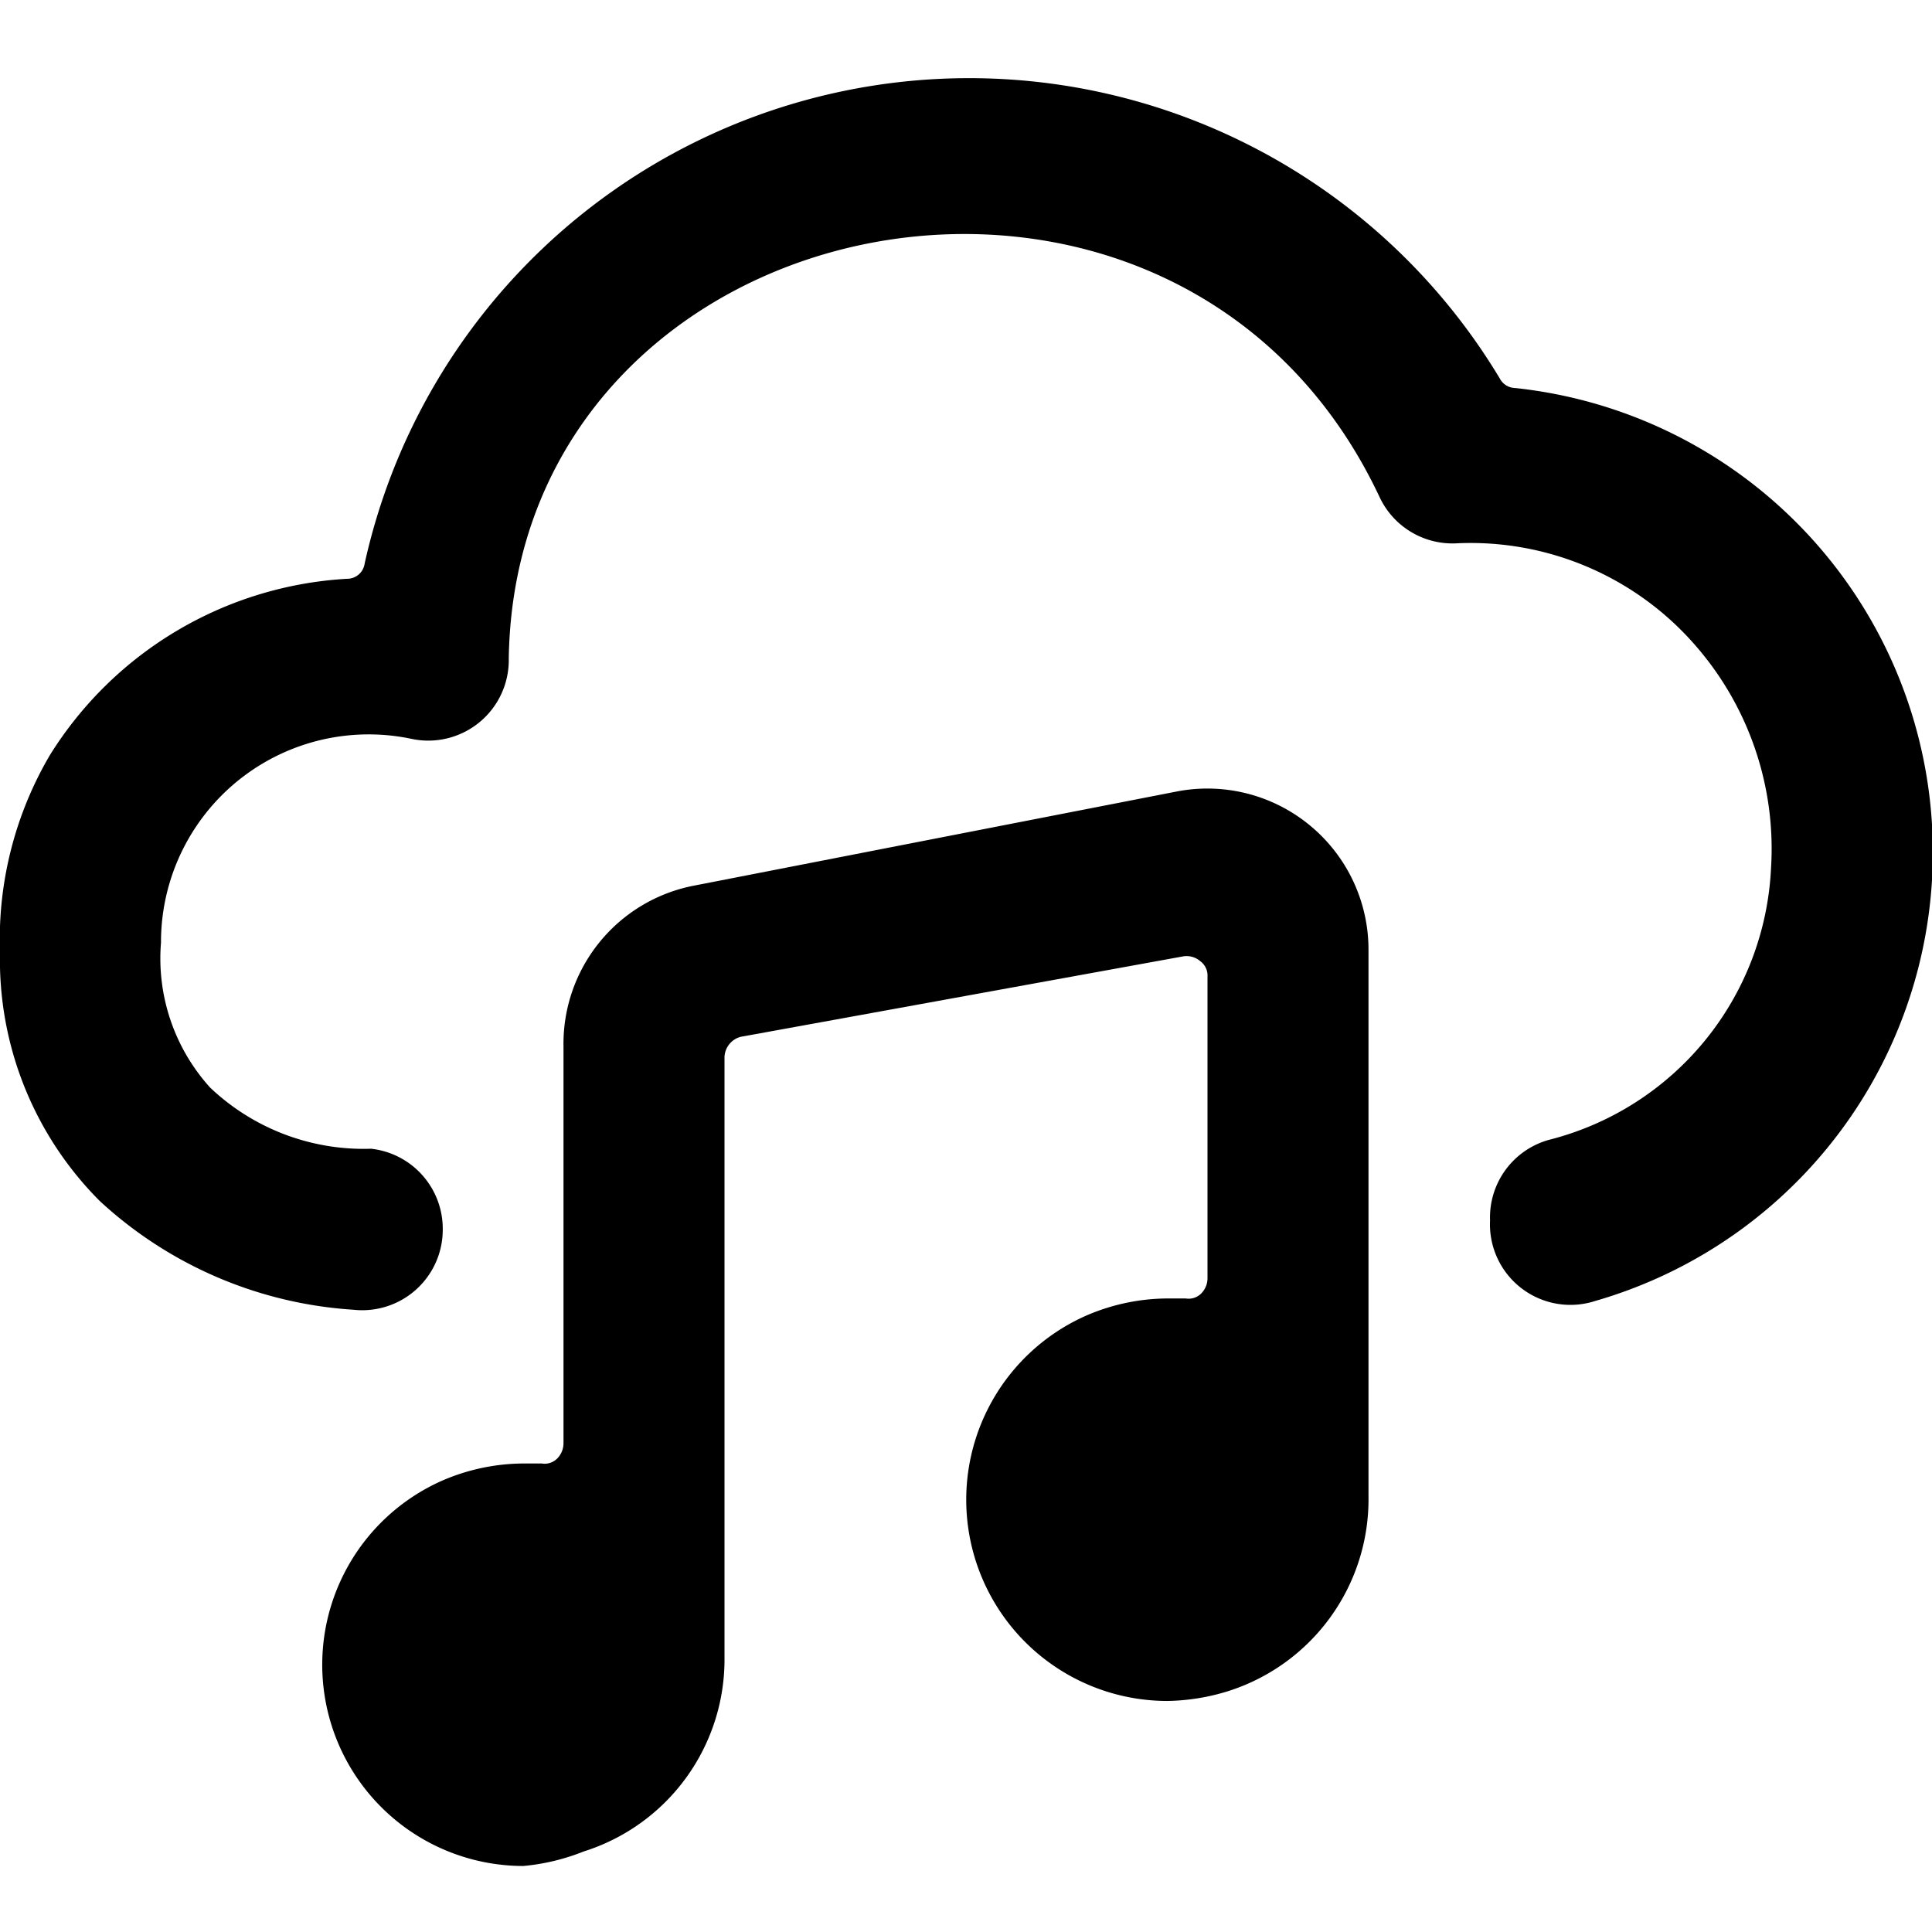
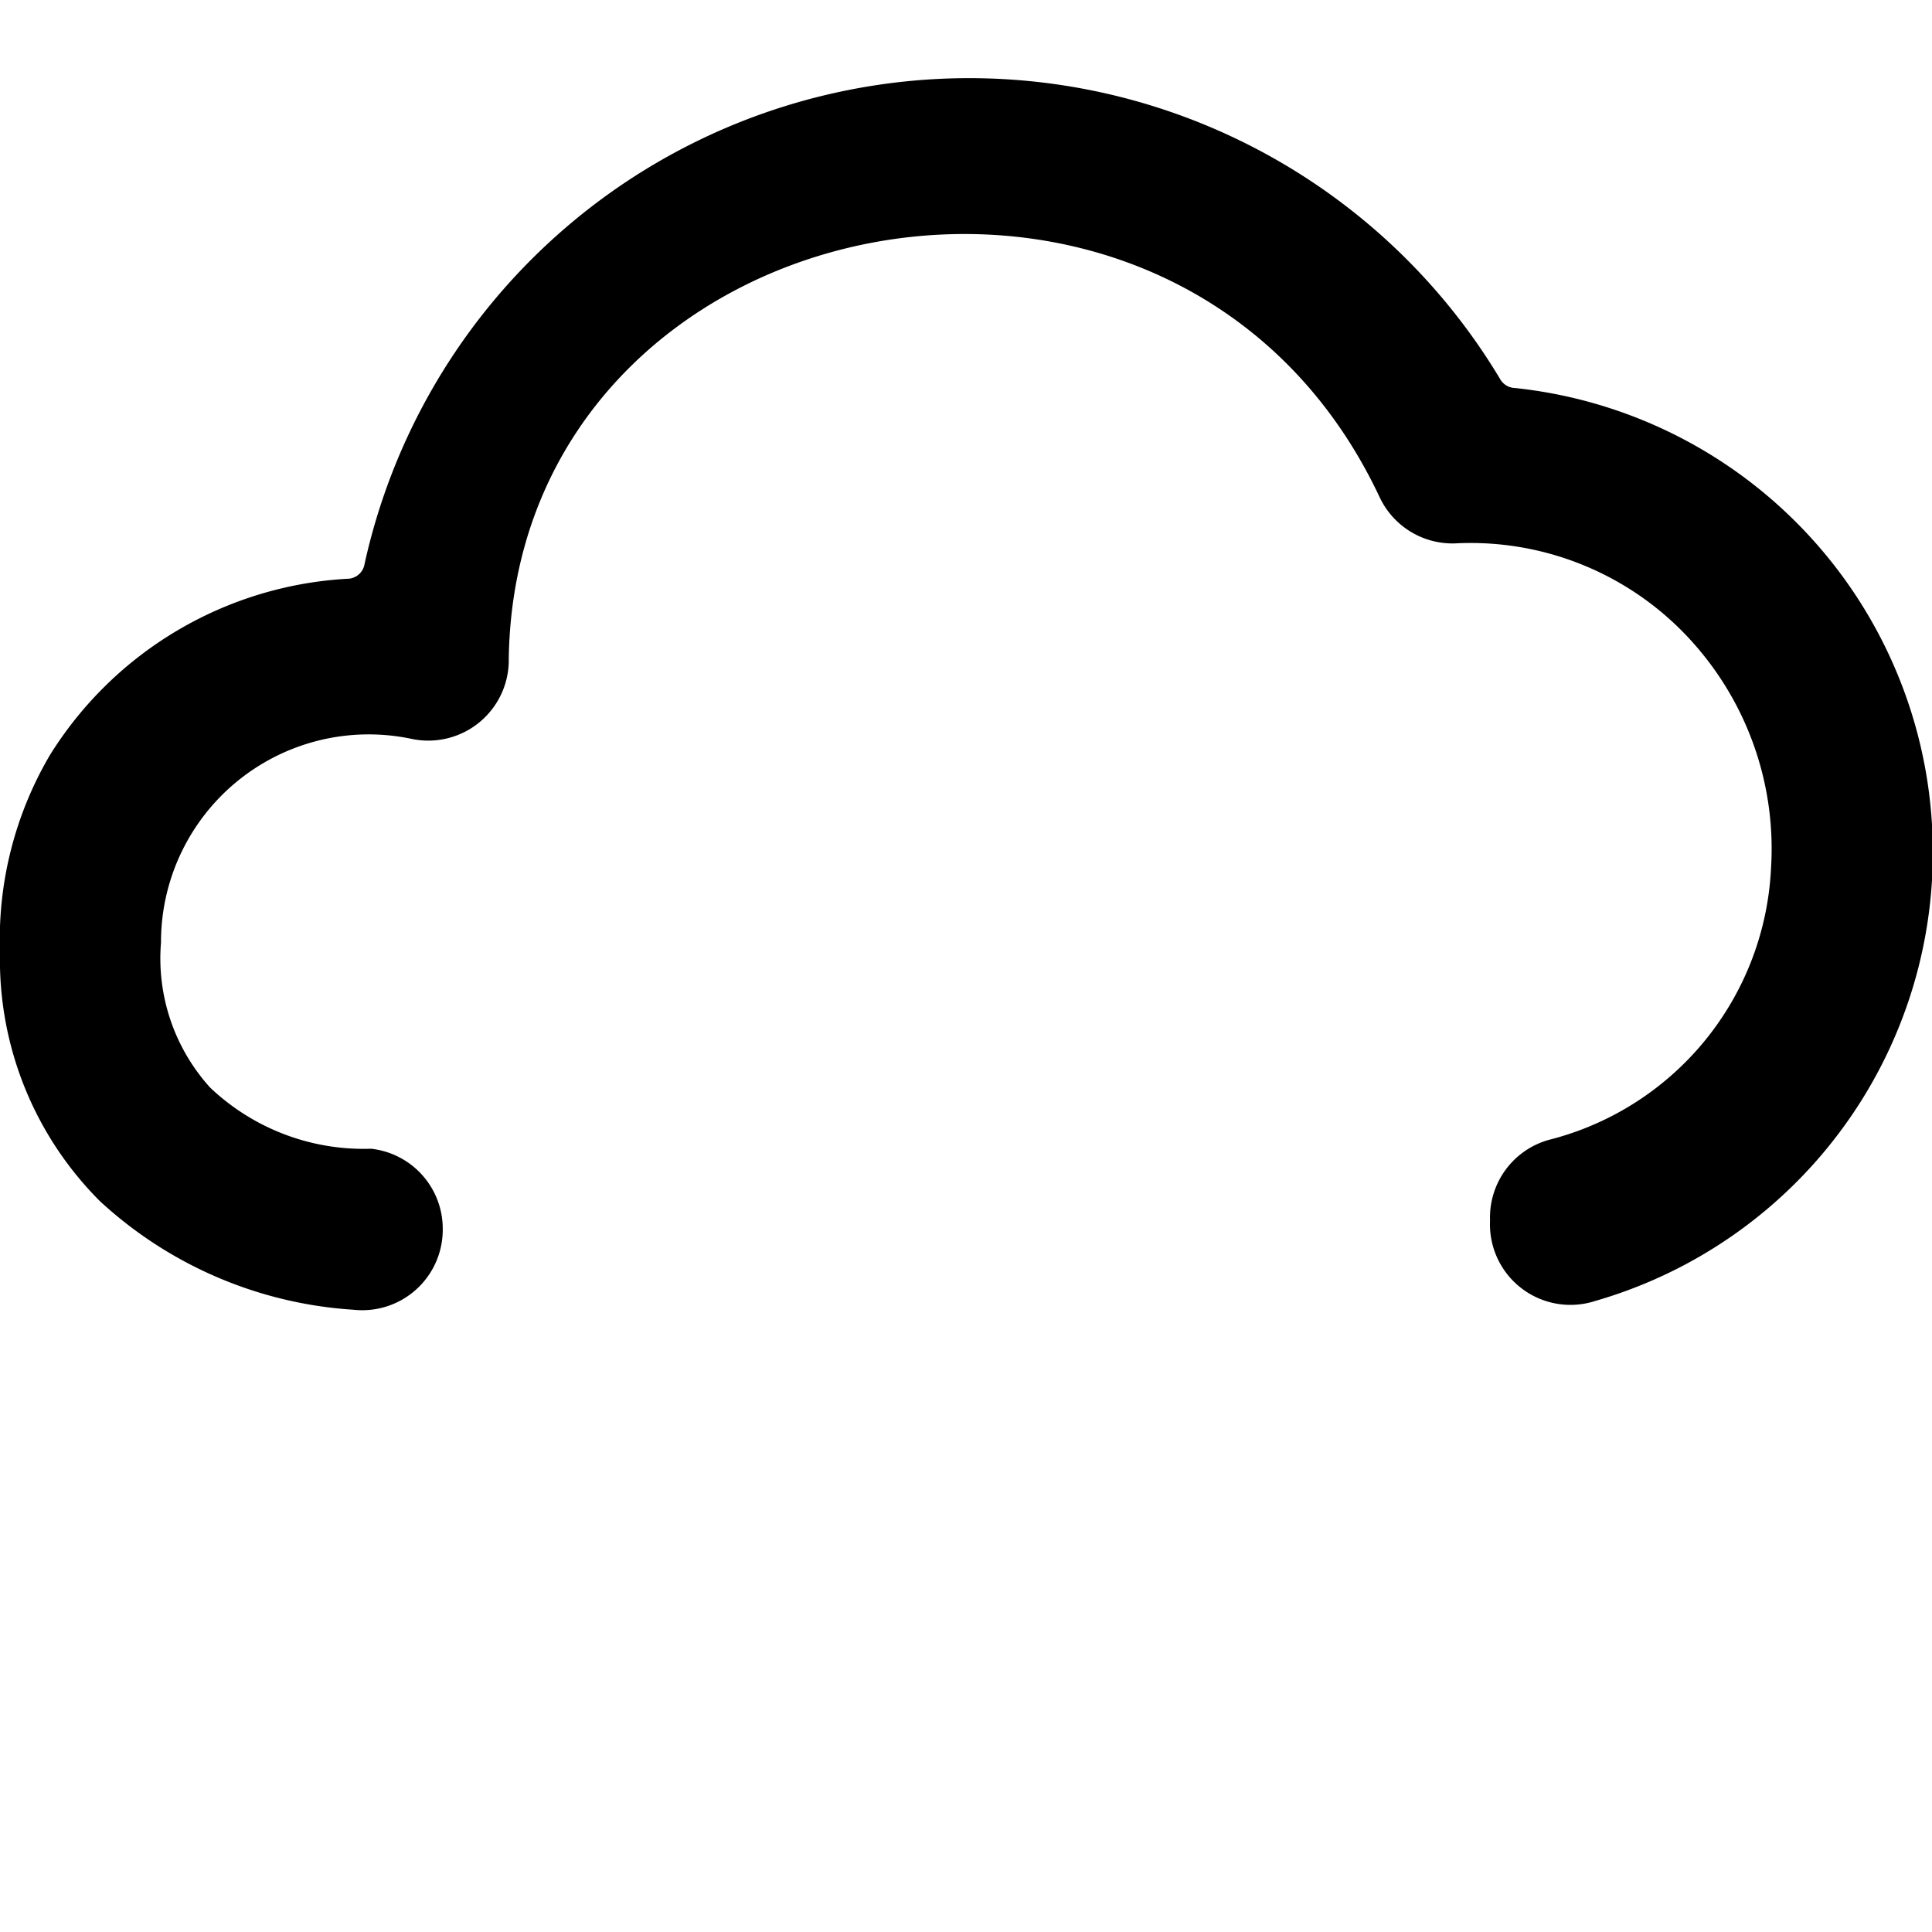
<svg xmlns="http://www.w3.org/2000/svg" viewBox="0 0 24 24">
  <g>
    <path d="M4.39 16.27a1 1 0 0 0 1.11 -1 1 1 0 0 0 -0.89 -1 2.77 2.77 0 0 1 -2 -0.76 2.39 2.39 0 0 1 -0.61 -1.8 2.58 2.58 0 0 1 3.12 -2.53 1 1 0 0 0 1.2 -1c0.09 -5.73 8.3 -7.37 10.82 -2a1 1 0 0 0 0.94 0.57 3.7 3.7 0 0 1 3 1.29 3.84 3.84 0 0 1 0.92 2.75 3.66 3.66 0 0 1 -2.76 3.37 1 1 0 0 0 -0.73 1 1 1 0 0 0 1.31 1 5.8 5.8 0 0 0 -1 -11.34 0.22 0.22 0 0 1 -0.19 -0.12A7.69 7.69 0 0 0 4.53 7a0.22 0.22 0 0 1 -0.22 0.19A4.66 4.66 0 0 0 0.62 9.38 4.52 4.52 0 0 0 0 11.83a4.24 4.24 0 0 0 1.24 3.09 5.12 5.12 0 0 0 3.15 1.35Z" fill="#000000" stroke-width="1" />
-     <path d="M17 18.59V11.8a2 2 0 0 0 -0.72 -1.54 2 2 0 0 0 -1.65 -0.43l-6 1.17A2 2 0 0 0 7 13v4.93a0.27 0.27 0 0 1 -0.08 0.19 0.22 0.22 0 0 1 -0.19 0.06H6.5a2.56 2.56 0 0 0 -1 0.21 2.5 2.5 0 0 0 1 4.79 2.67 2.67 0 0 0 0.75 -0.18A2.5 2.5 0 0 0 9 20.59v-7.46a0.27 0.27 0 0 1 0.2 -0.25l5.5 -1a0.26 0.26 0 0 1 0.21 0.06 0.22 0.22 0 0 1 0.09 0.19v3.75a0.27 0.27 0 0 1 -0.08 0.19 0.22 0.22 0 0 1 -0.19 0.06h-0.23a2.56 2.56 0 0 0 -1 0.21 2.5 2.5 0 0 0 1 4.79 2.67 2.67 0 0 0 0.75 -0.12A2.5 2.5 0 0 0 17 18.59Z" fill="#000000" stroke-width="1" />
  </g>
</svg>